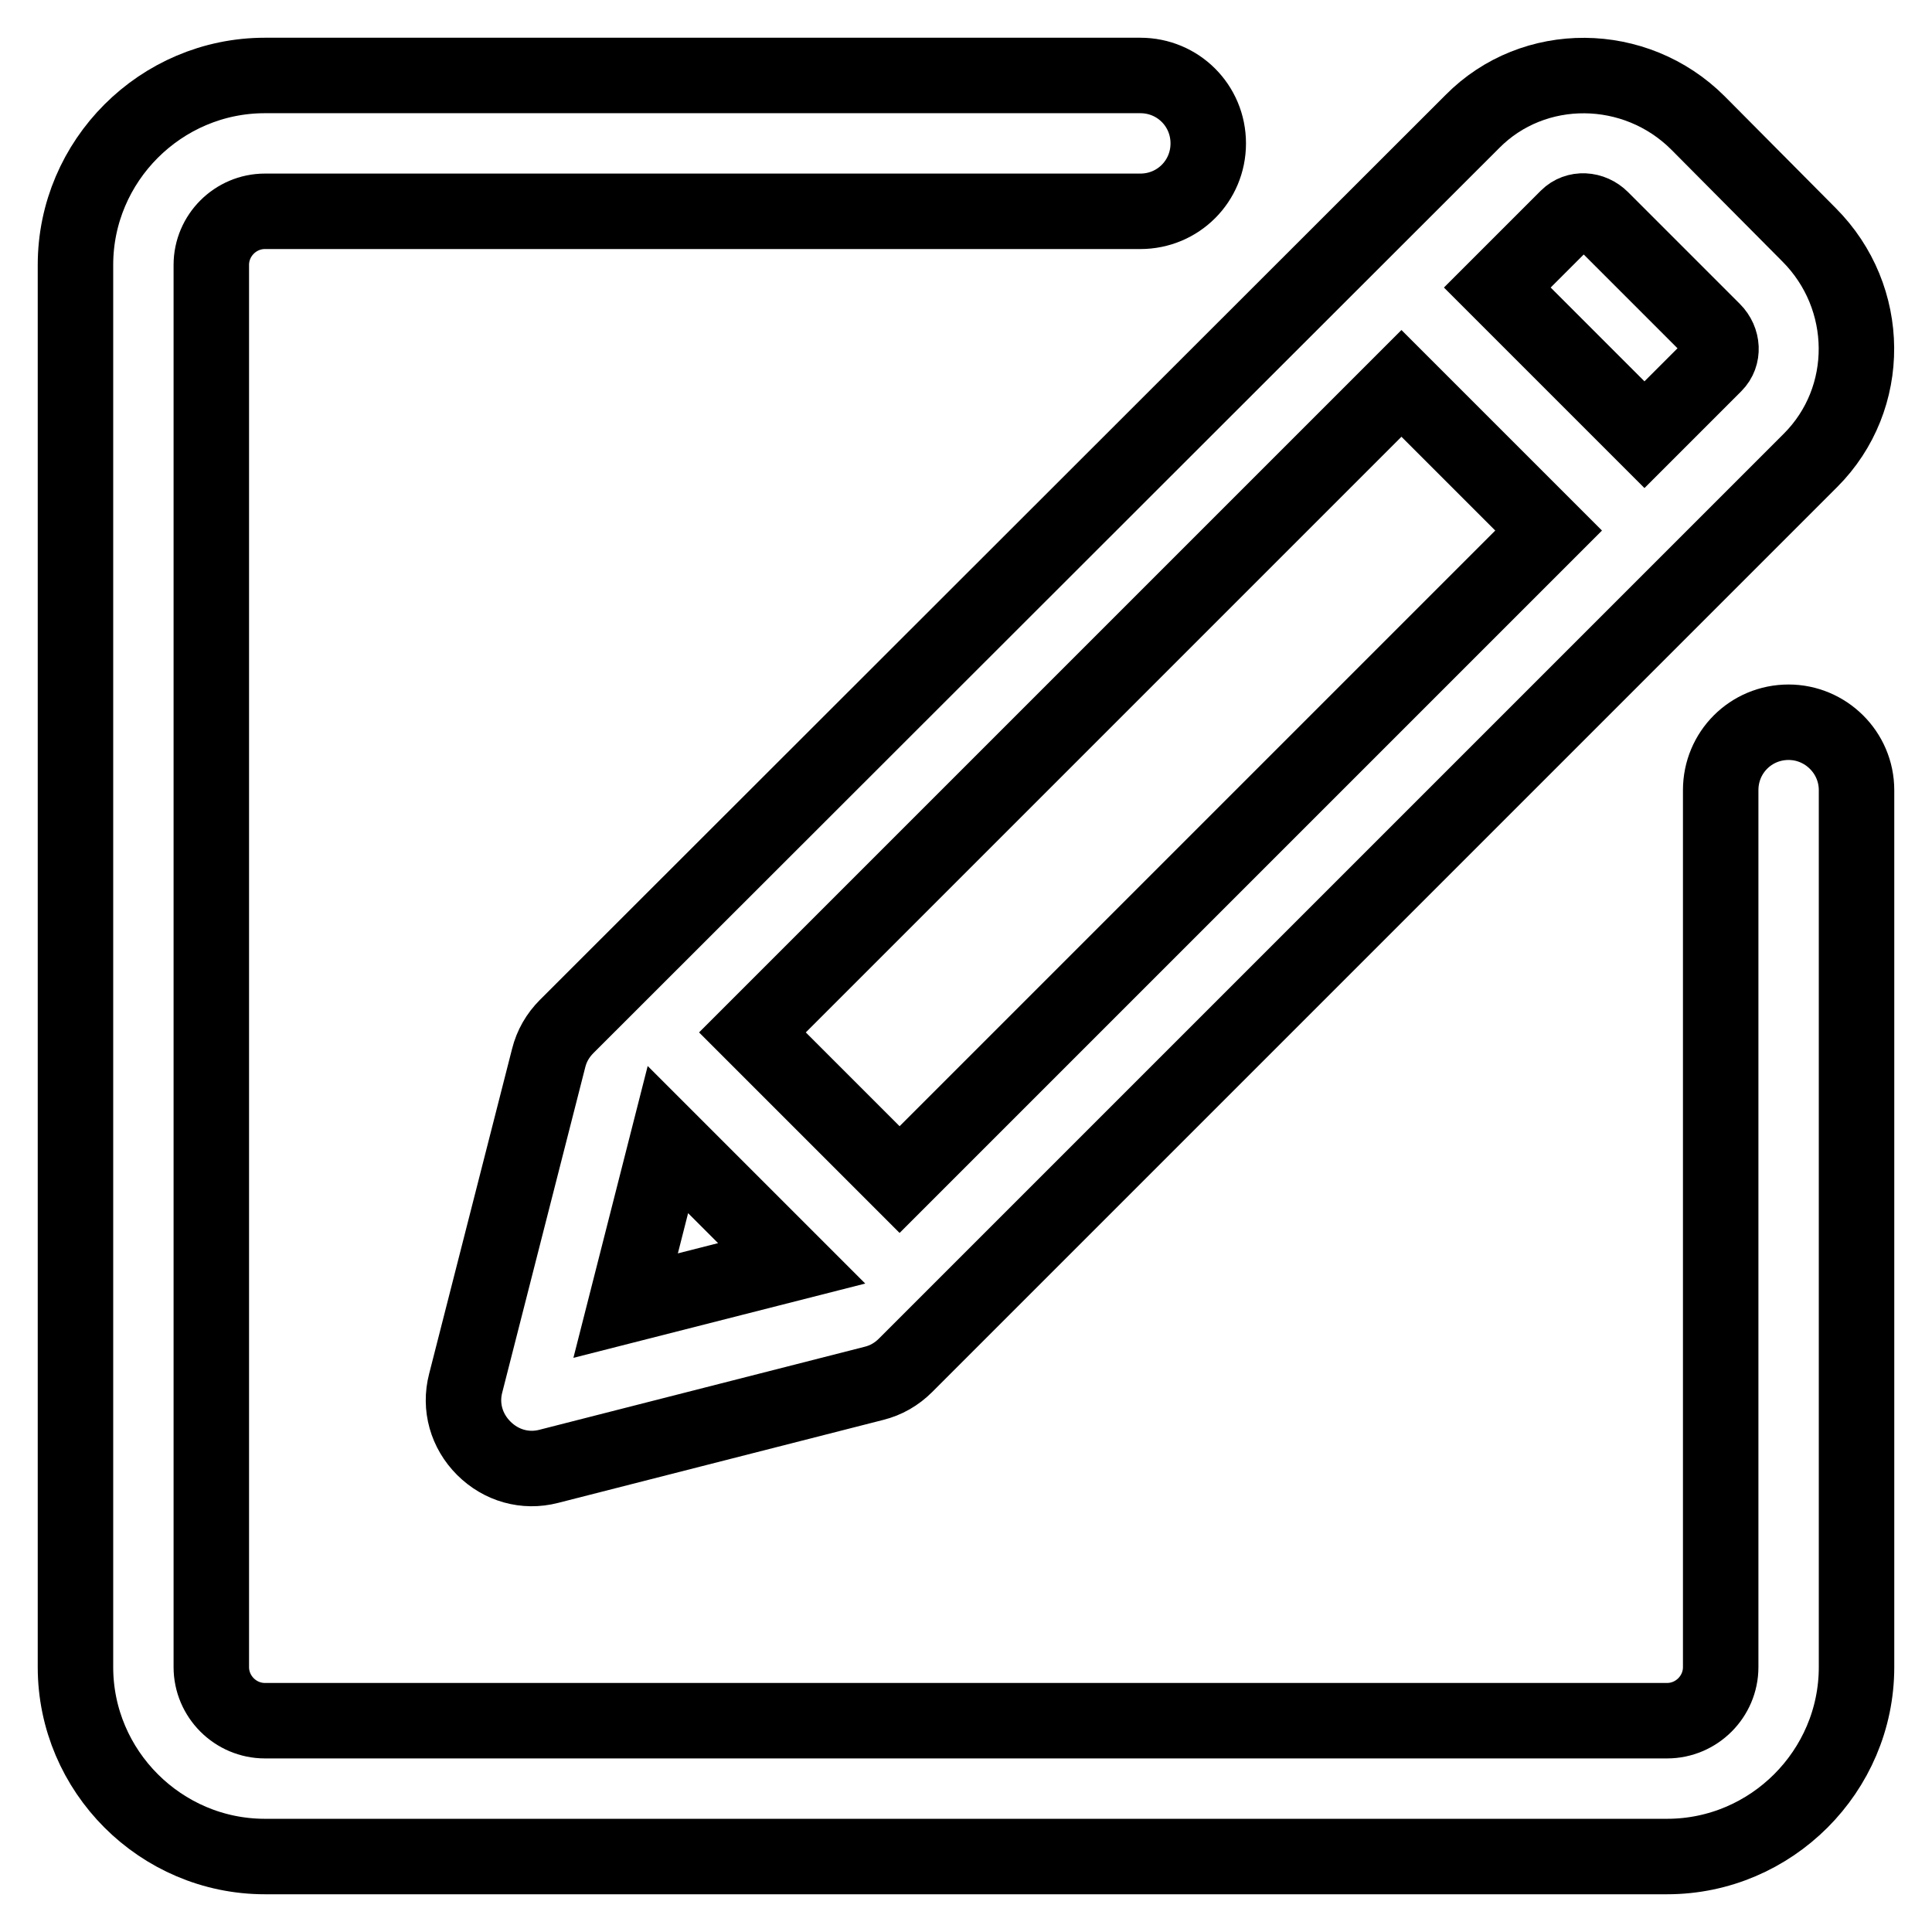
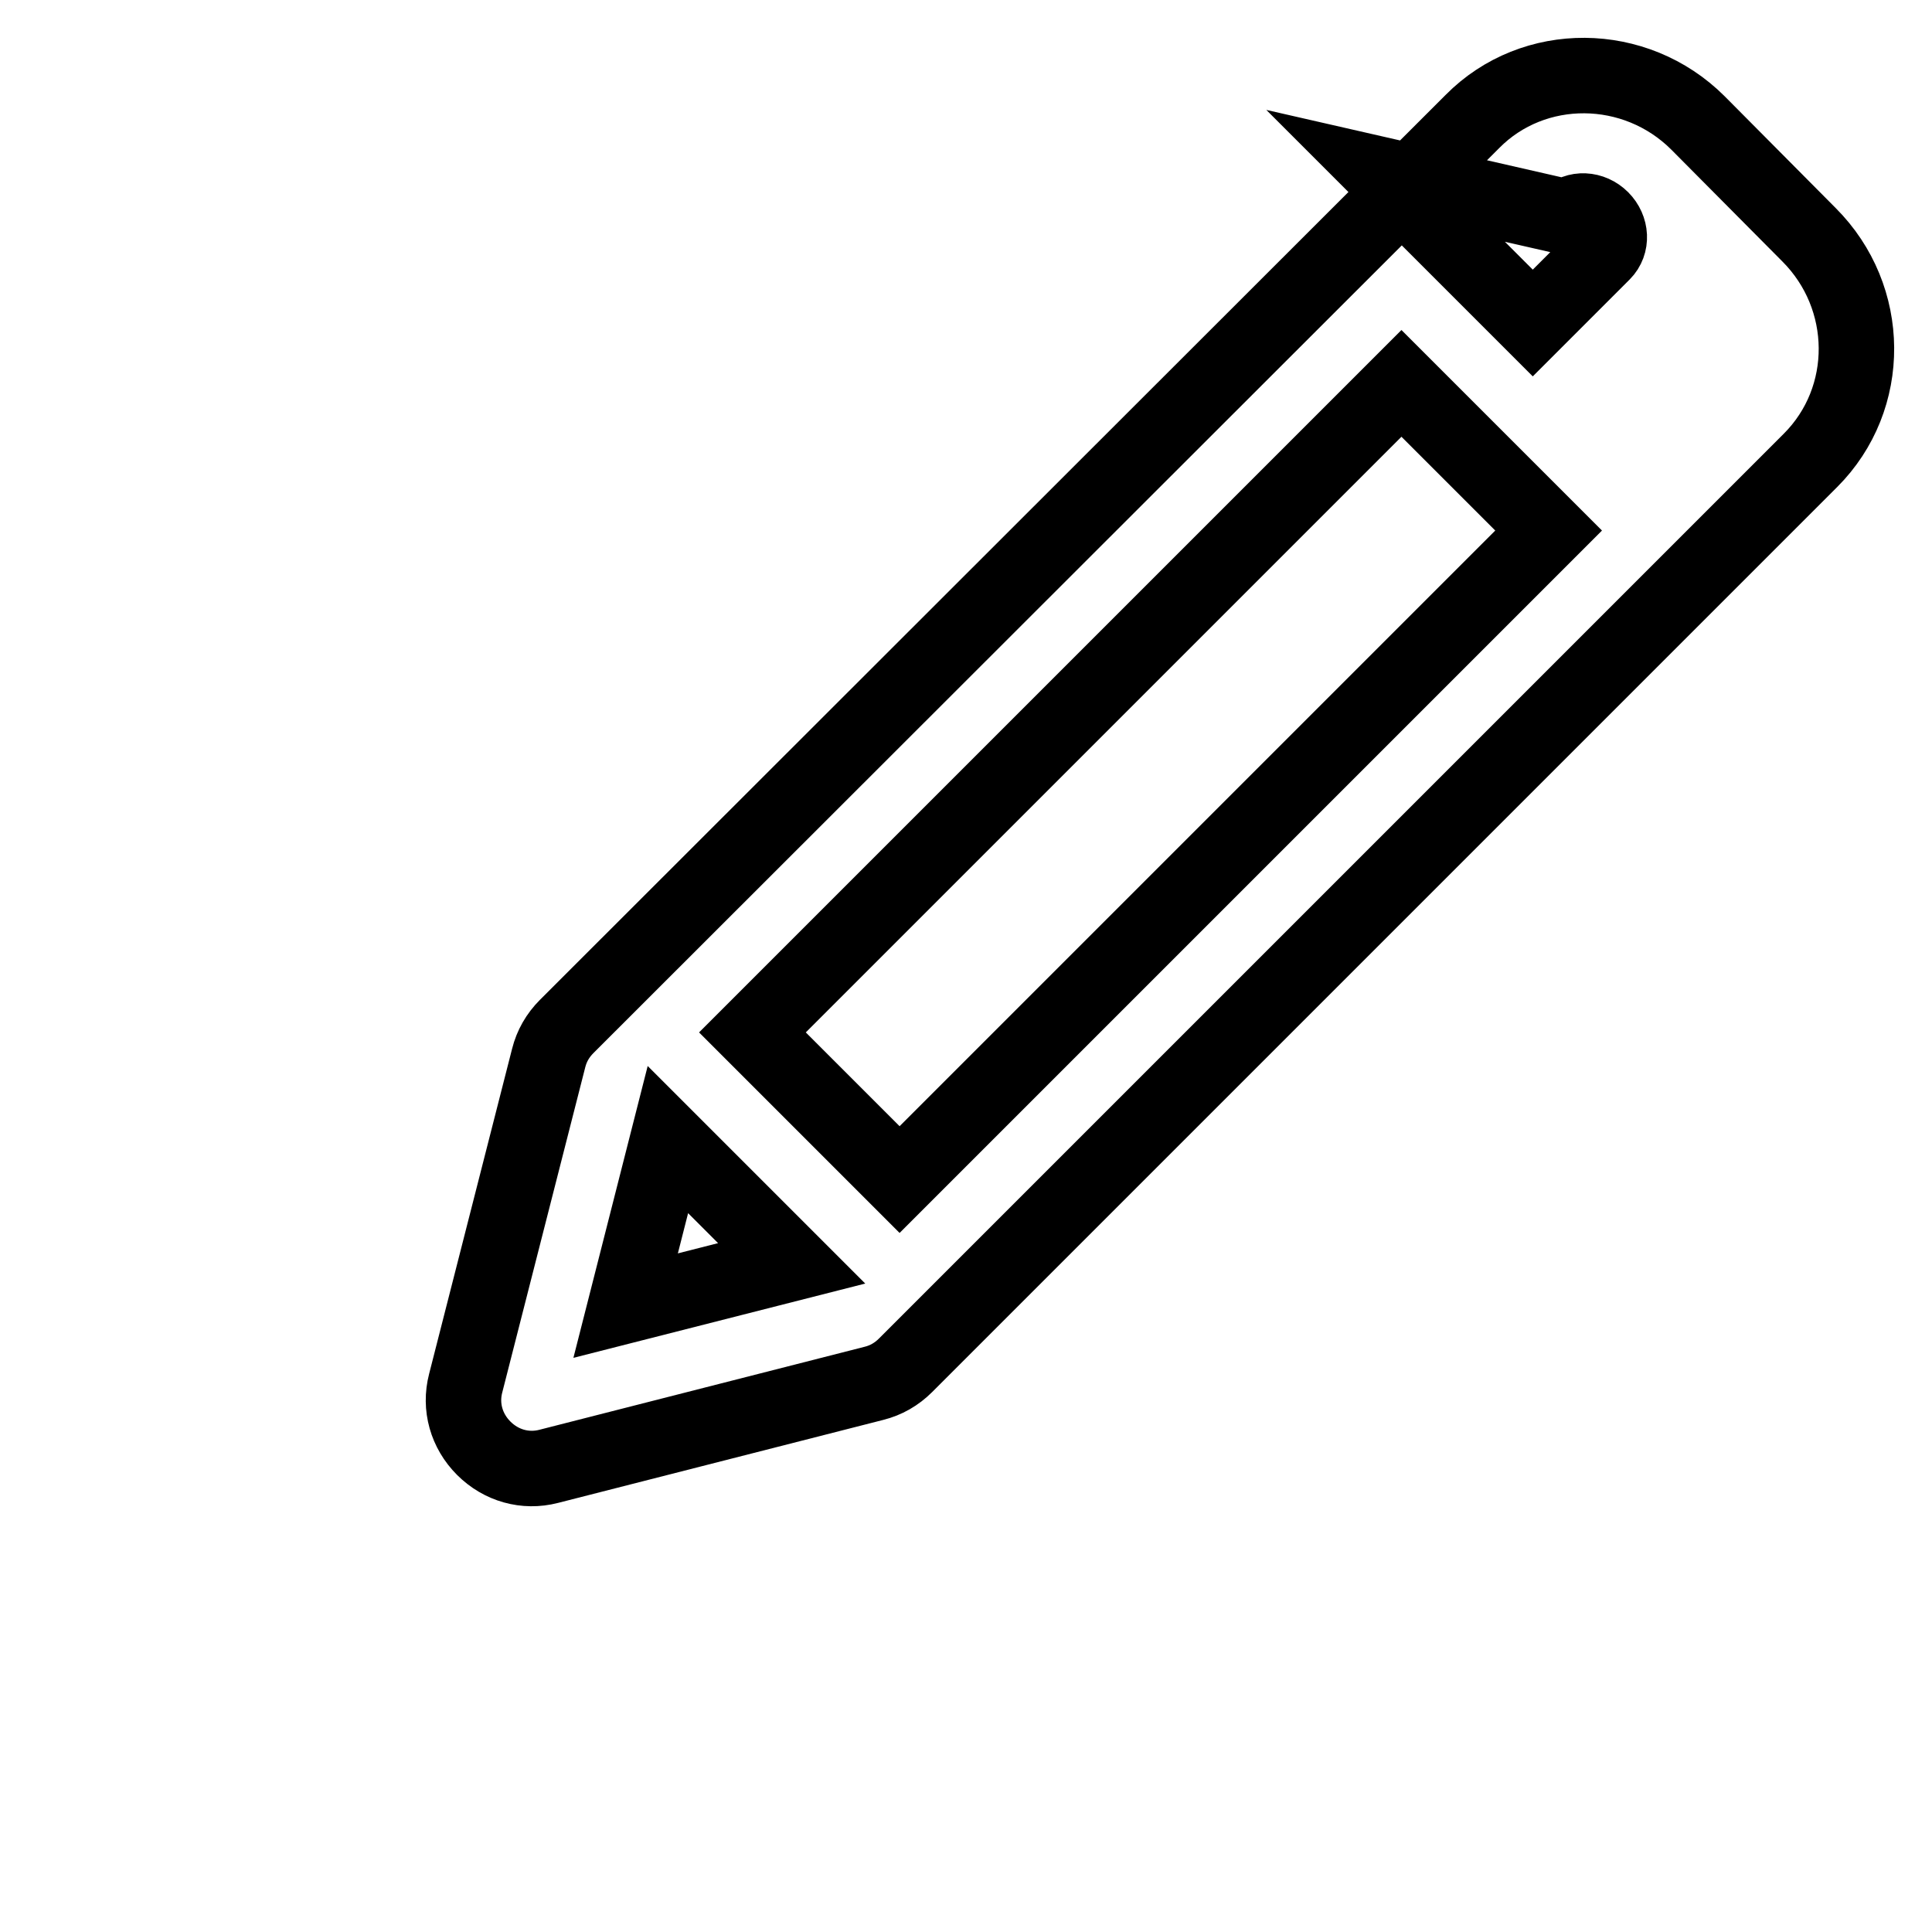
<svg xmlns="http://www.w3.org/2000/svg" version="1.1" x="0px" y="0px" viewBox="0 0 256 256" enable-background="new 0 0 256 256" xml:space="preserve">
  <g>
-     <path stroke-width="10" fill-opacity="0" stroke="#000000" d="M237,95.7c-5,0-9,4-9,9v116.2c0,3.9-3.2,7.1-7.1,7.1H35.1c-3.9,0-7.1-3.2-7.1-7.1V35.1 c0-3.9,3.2-7.1,7.1-7.1h116c5,0,9-4,9-9s-4-9-9-9h-116C21.3,10,10,21.3,10,35.1v185.8c0,13.8,11.3,25.1,25.1,25.1h185.8 c13.8,0,25.1-11.3,25.1-25.1V104.7C246,99.7,241.9,95.7,237,95.7L237,95.7z" />
-     <path stroke-width="10" fill-opacity="0" stroke="#000000" d="M72.7,140.2l-11,43.1c-0.8,3.1,0.1,6.3,2.4,8.6c2.3,2.3,5.5,3.2,8.6,2.4l43.1-11c1.6-0.4,3-1.2,4.2-2.4 L239.9,61c8.2-8.2,8.1-21.6-0.2-29.9L225,16.3c-8.3-8.3-21.8-8.4-29.9-0.2L75.1,136C73.9,137.2,73.1,138.6,72.7,140.2L72.7,140.2z  M207.7,28.8c1.2-1.2,3.2-1.1,4.5,0.2L227,43.8c1.3,1.3,1.4,3.3,0.2,4.5l-9.3,9.3l-19.5-19.5L207.7,28.8L207.7,28.8z M185.7,50.8 l19.5,19.5l-86,86l-19.5-19.5L185.7,50.8z M88.5,151l16.4,16.4l-22,5.6L88.5,151L88.5,151z" />
+     <path stroke-width="10" fill-opacity="0" stroke="#000000" d="M72.7,140.2l-11,43.1c-0.8,3.1,0.1,6.3,2.4,8.6c2.3,2.3,5.5,3.2,8.6,2.4l43.1-11c1.6-0.4,3-1.2,4.2-2.4 L239.9,61c8.2-8.2,8.1-21.6-0.2-29.9L225,16.3c-8.3-8.3-21.8-8.4-29.9-0.2L75.1,136C73.9,137.2,73.1,138.6,72.7,140.2L72.7,140.2z  M207.7,28.8c1.2-1.2,3.2-1.1,4.5,0.2c1.3,1.3,1.4,3.3,0.2,4.5l-9.3,9.3l-19.5-19.5L207.7,28.8L207.7,28.8z M185.7,50.8 l19.5,19.5l-86,86l-19.5-19.5L185.7,50.8z M88.5,151l16.4,16.4l-22,5.6L88.5,151L88.5,151z" />
  </g>
</svg>